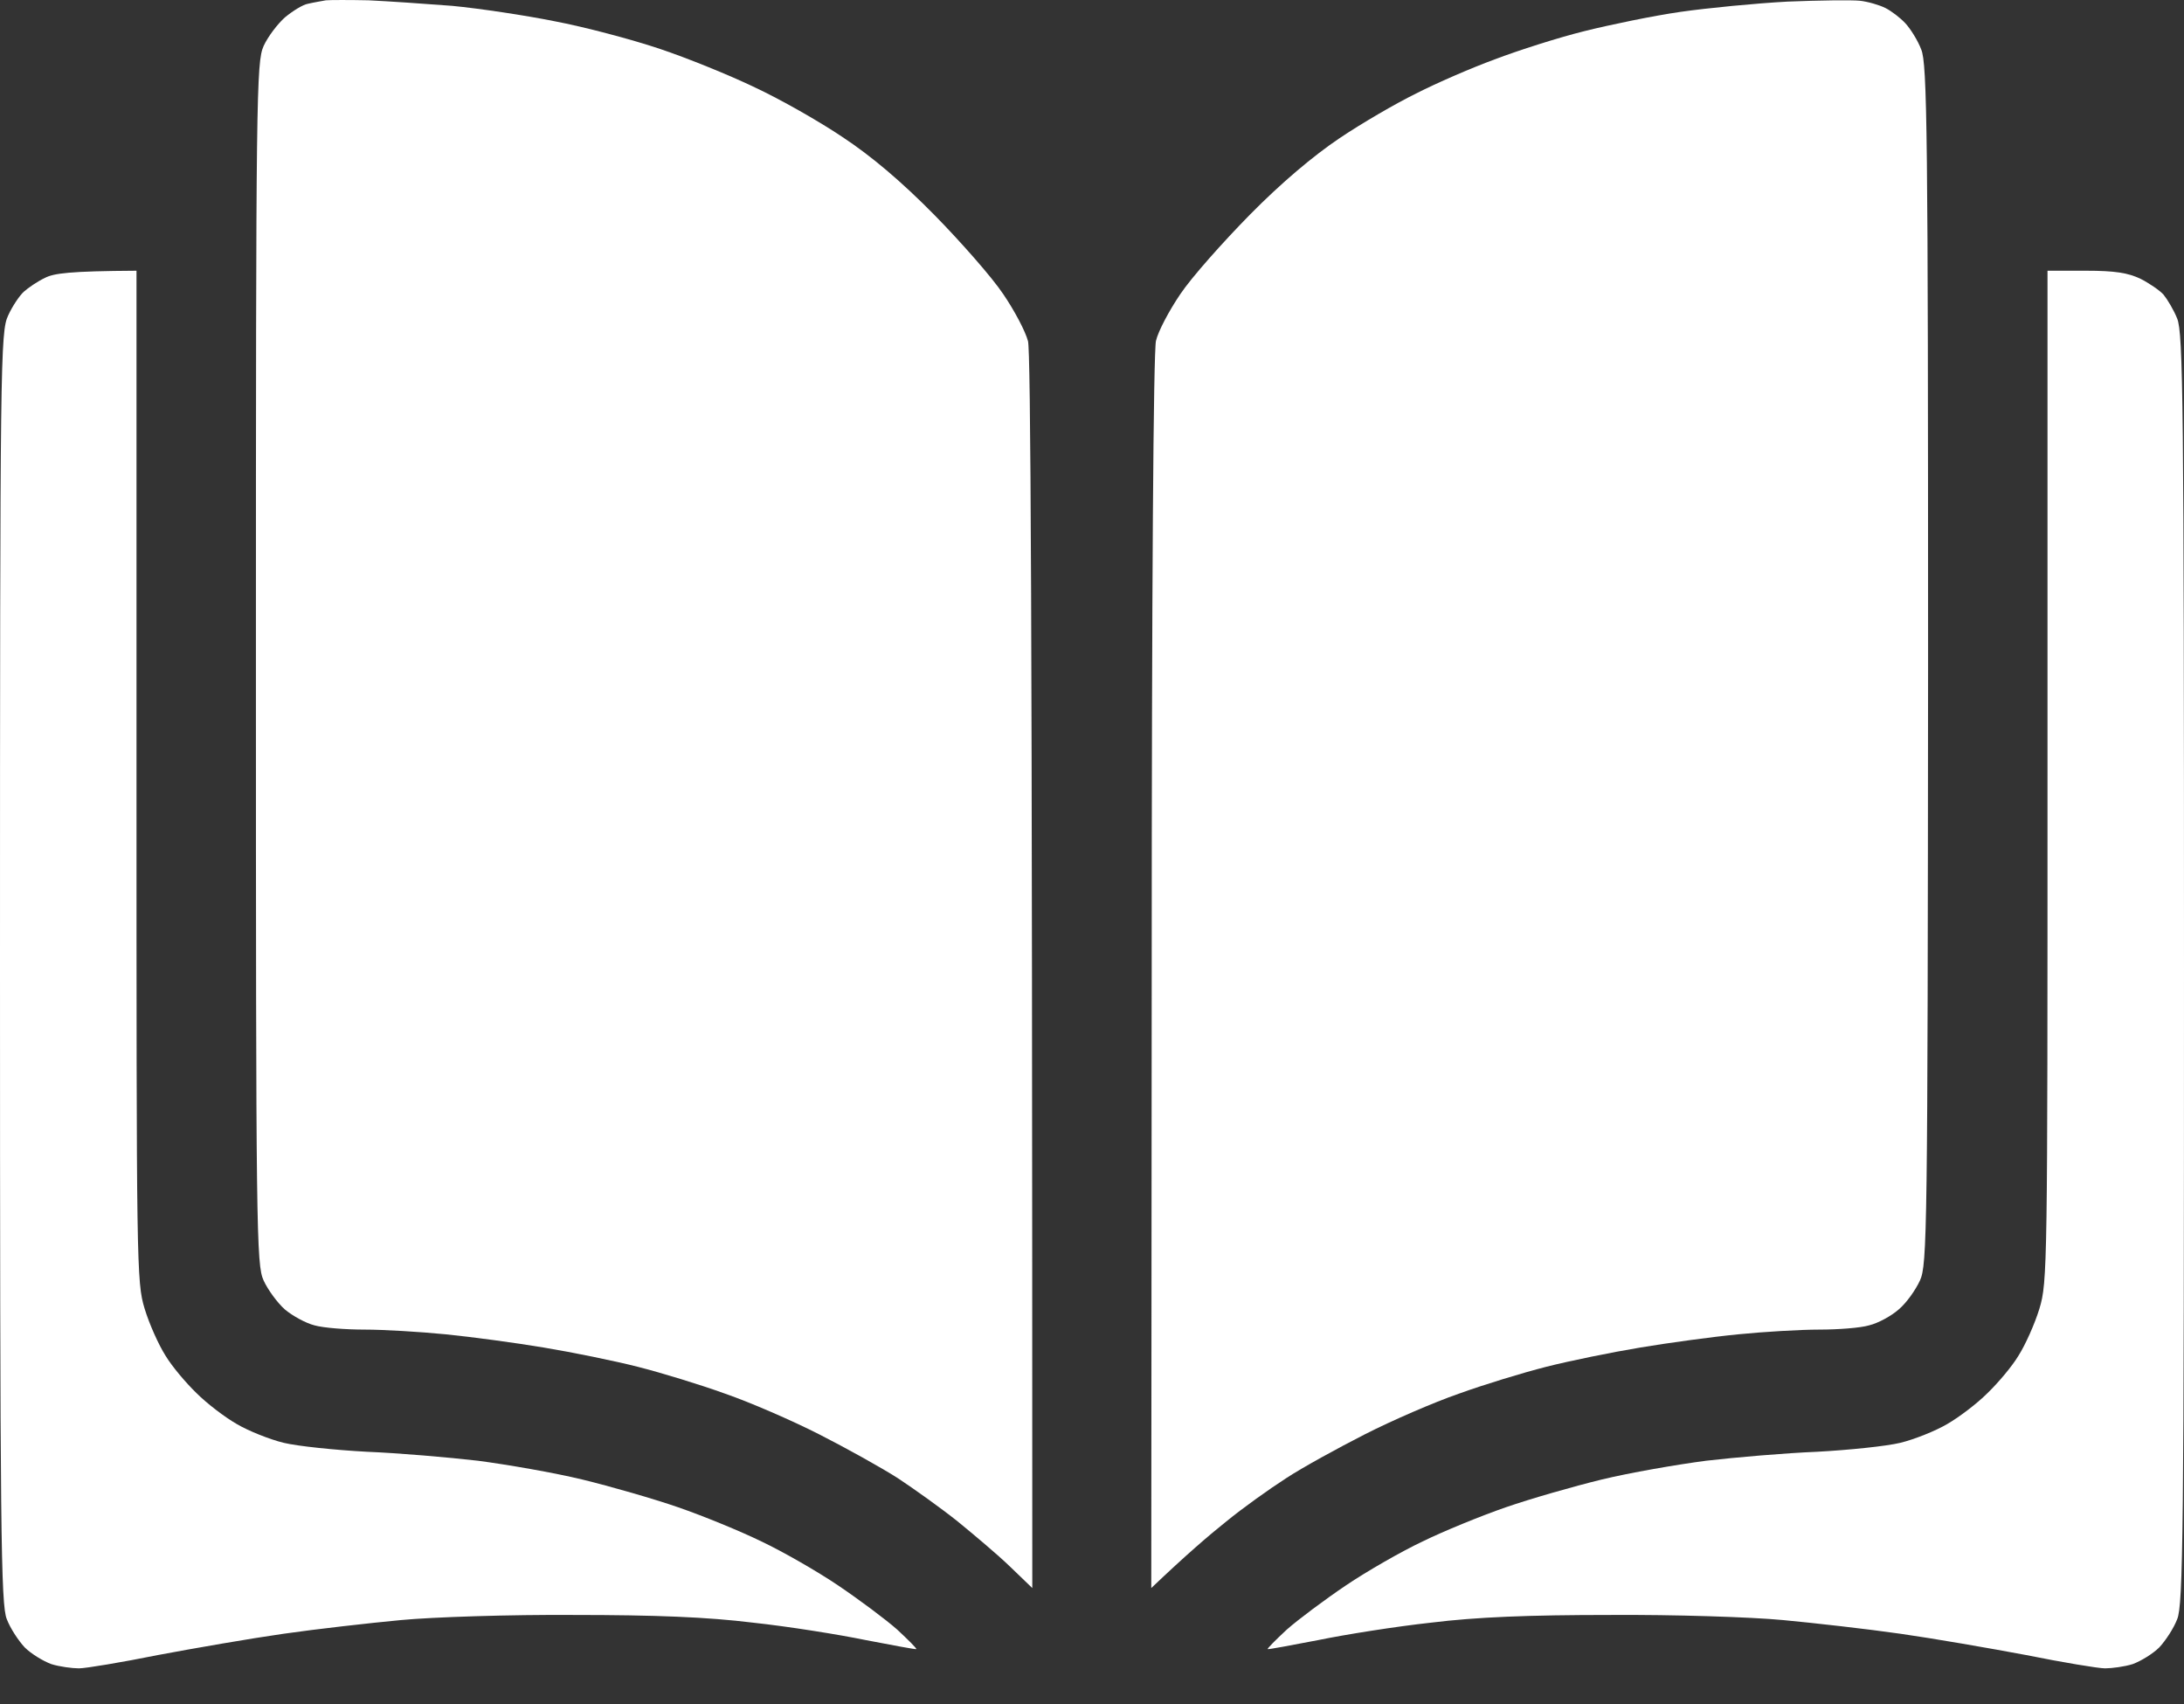
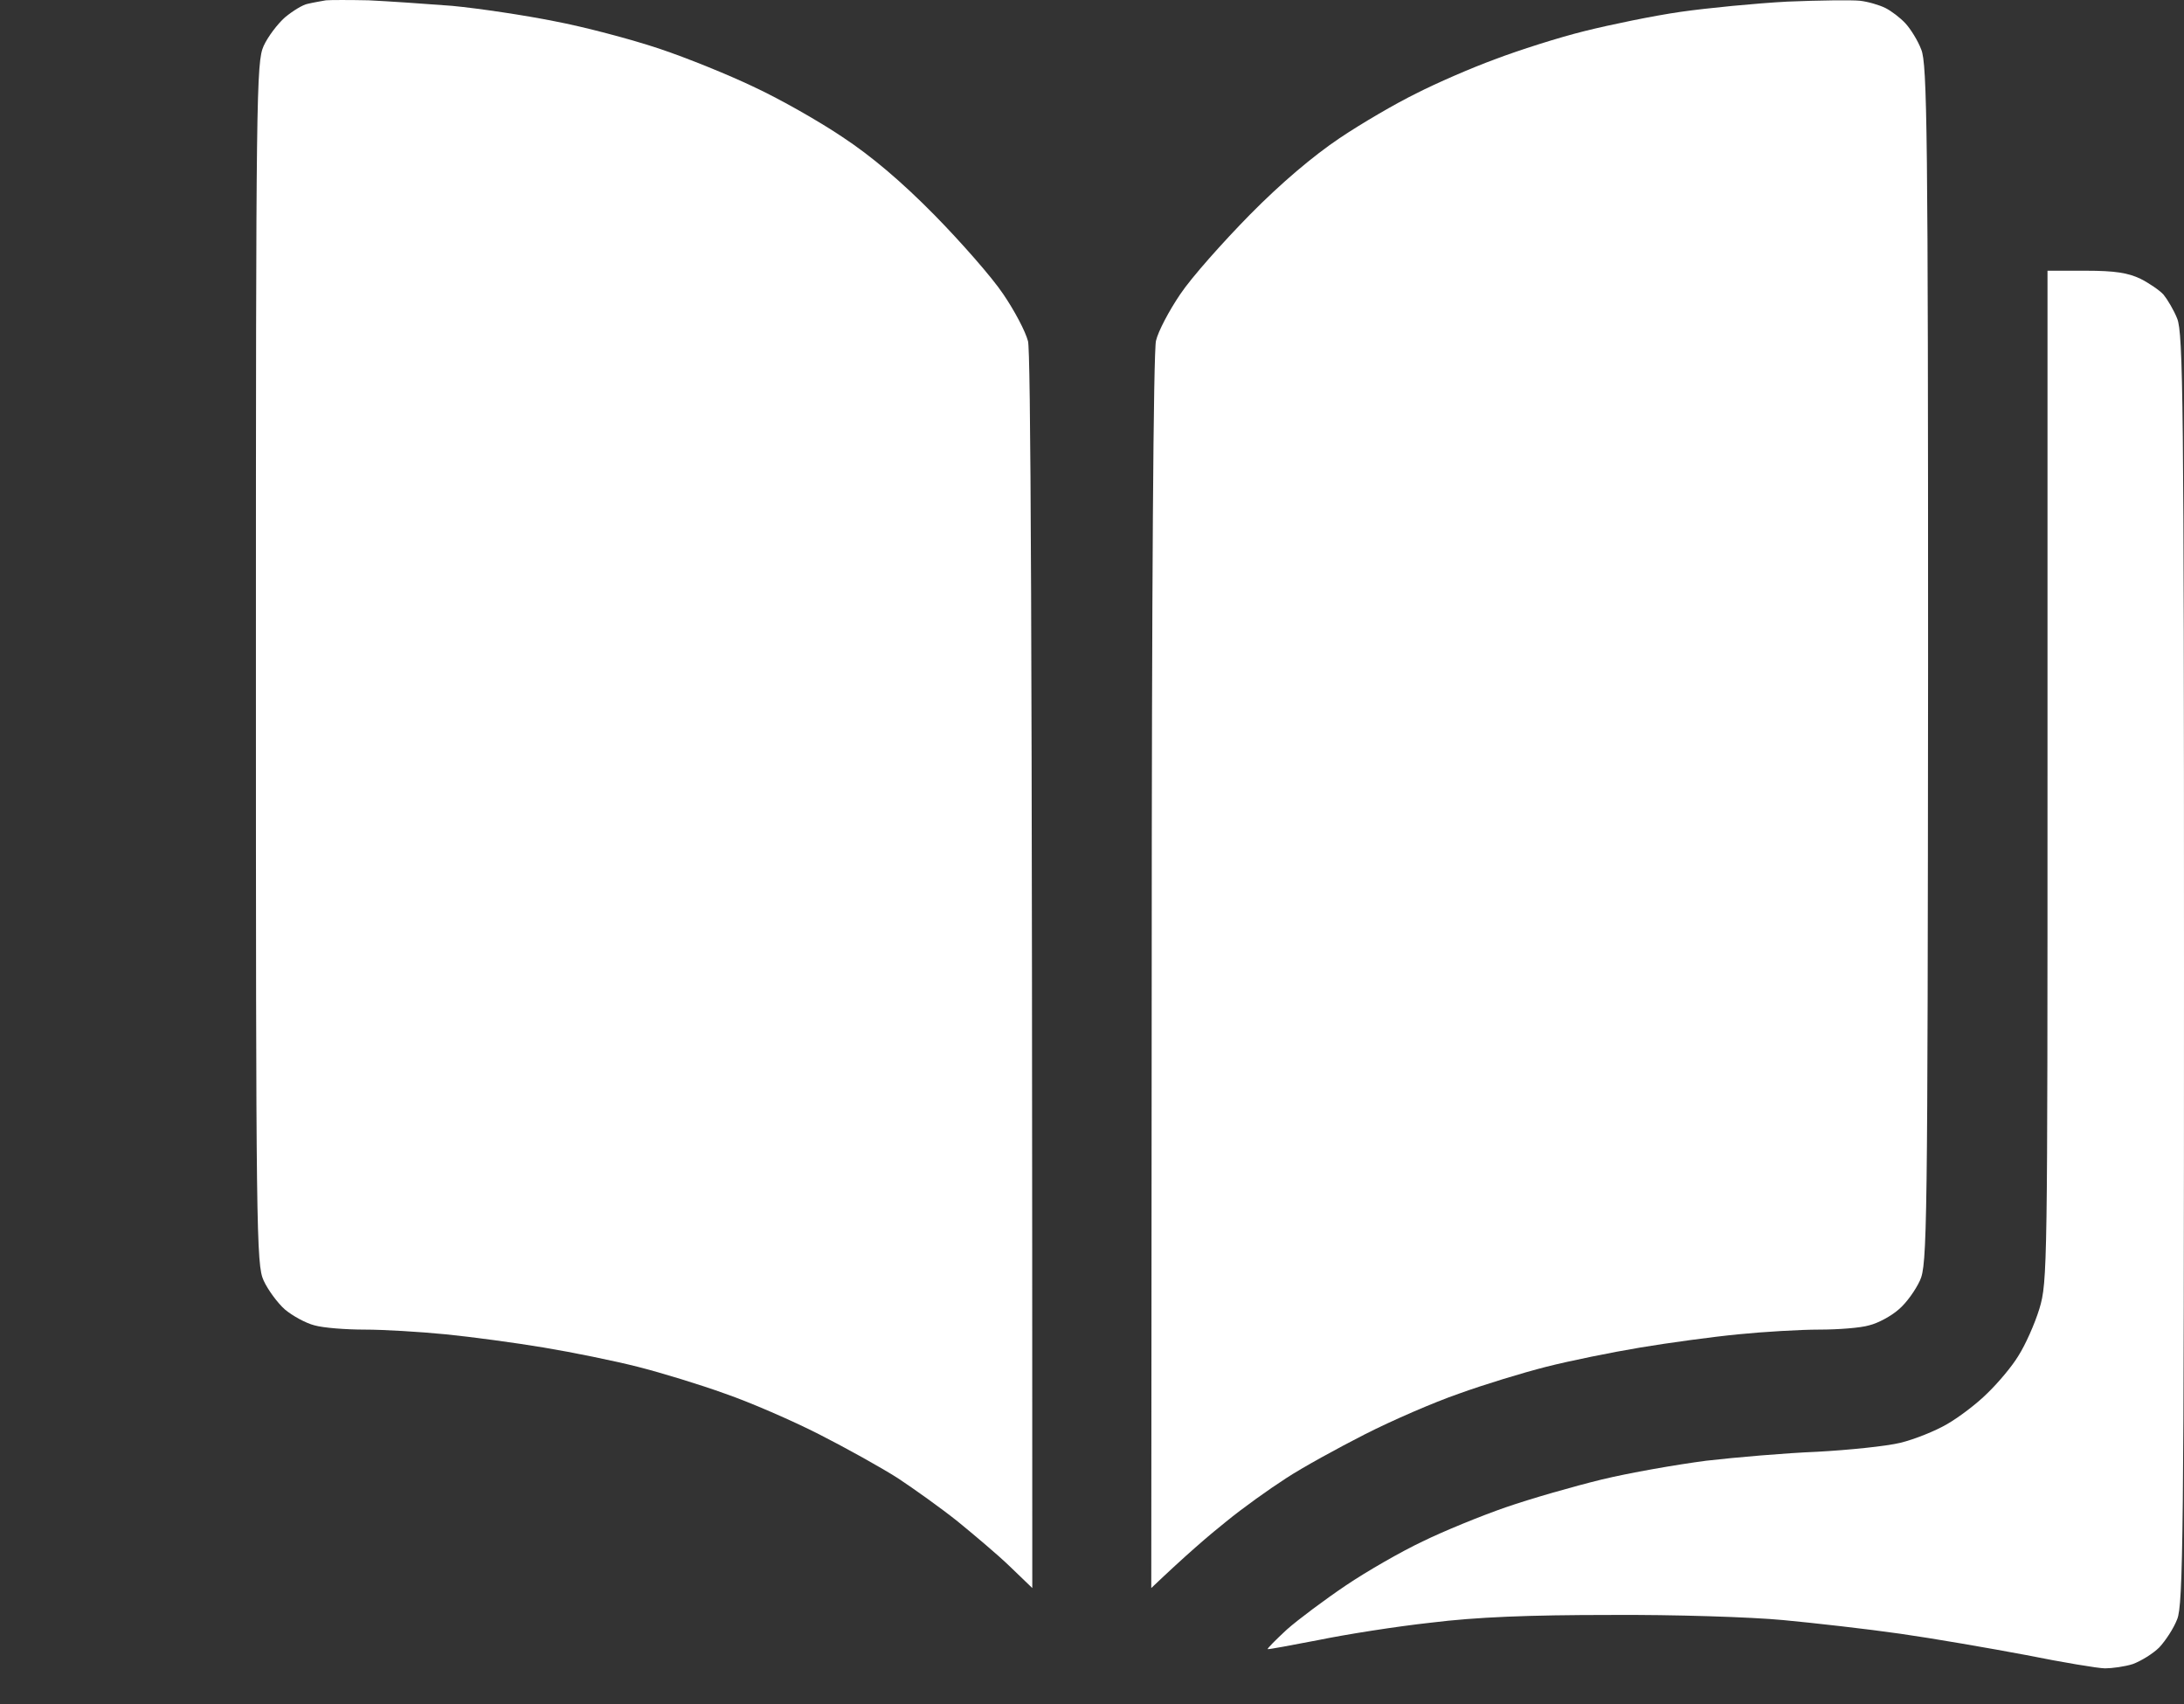
<svg xmlns="http://www.w3.org/2000/svg" width="50" height="39" viewBox="0 0 50 39" fill="none">
  <rect x="0" y="0" width="50" height="39" fill="#333333" stroke="none" />
-   <path d="M0.547 6.675C0.645 6.587 0.859 6.44 1.025 6.362C1.23 6.254 1.592 6.205 3.125 6.196V17.751C3.125 29.014 3.125 29.336 3.311 29.952C3.418 30.304 3.633 30.783 3.789 31.027C3.936 31.272 4.258 31.653 4.502 31.888C4.736 32.122 5.146 32.435 5.42 32.592C5.684 32.748 6.172 32.944 6.494 33.022C6.816 33.1 7.676 33.188 8.398 33.227C9.121 33.256 10.264 33.354 10.938 33.432C11.611 33.52 12.685 33.706 13.33 33.862C13.975 34.019 14.961 34.302 15.527 34.498C16.094 34.694 16.953 35.045 17.432 35.28C17.91 35.505 18.711 35.964 19.189 36.287C19.668 36.61 20.283 37.069 20.537 37.294C20.791 37.529 20.996 37.734 20.977 37.744C20.957 37.753 20.439 37.656 19.824 37.538C19.209 37.411 18.047 37.225 17.236 37.138C16.201 37.01 15 36.962 13.135 36.962C11.69 36.952 9.902 37.01 9.18 37.079C8.457 37.147 7.246 37.284 6.494 37.392C5.742 37.499 4.443 37.724 3.613 37.88C2.783 38.047 1.963 38.184 1.807 38.184C1.65 38.184 1.357 38.145 1.172 38.086C0.986 38.017 0.713 37.851 0.566 37.705C0.42 37.548 0.234 37.265 0.156 37.059C0.02 36.737 0 35.084 0 22.16C0 8.249 0.01 7.594 0.186 7.222C0.283 7.007 0.449 6.763 0.547 6.675Z" fill="white" />
  <path d="M46.69 29.952C46.875 29.336 46.875 29.014 46.875 17.751V6.196H47.754C48.418 6.196 48.721 6.245 49.004 6.381C49.199 6.479 49.443 6.645 49.531 6.743C49.619 6.851 49.766 7.095 49.844 7.291C49.98 7.623 50 9.246 50 22.18C50 35.084 49.98 36.737 49.844 37.059C49.766 37.265 49.58 37.548 49.434 37.705C49.287 37.851 49.014 38.017 48.828 38.086C48.643 38.145 48.35 38.184 48.193 38.184C48.037 38.184 47.217 38.047 46.387 37.88C45.557 37.724 44.258 37.499 43.506 37.392C42.754 37.284 41.543 37.147 40.82 37.079C40.098 37.01 38.32 36.952 36.865 36.962C35 36.962 33.799 37.01 32.764 37.138C31.963 37.225 30.791 37.411 30.176 37.538C29.561 37.656 29.043 37.753 29.023 37.744C29.004 37.734 29.209 37.529 29.463 37.294C29.717 37.069 30.332 36.61 30.811 36.287C31.289 35.964 32.09 35.505 32.568 35.28C33.047 35.045 33.906 34.694 34.473 34.498C35.039 34.302 36.025 34.019 36.67 33.862C37.315 33.706 38.389 33.52 39.062 33.432C39.736 33.354 40.879 33.256 41.602 33.227C42.324 33.188 43.184 33.1 43.506 33.022C43.828 32.944 44.316 32.748 44.58 32.592C44.853 32.435 45.264 32.122 45.498 31.888C45.742 31.653 46.065 31.272 46.211 31.027C46.367 30.783 46.582 30.304 46.69 29.952Z" fill="white" />
  <path d="M7.051 0.086C7.178 0.056 7.354 0.027 7.461 0.007C7.568 -0.002 8.008 -0.002 8.438 0.007C8.867 0.027 9.736 0.086 10.352 0.134C10.967 0.193 12.021 0.35 12.695 0.486C13.369 0.613 14.443 0.897 15.088 1.112C15.732 1.327 16.719 1.728 17.285 2.002C17.852 2.266 18.75 2.774 19.287 3.136C19.941 3.566 20.635 4.152 21.387 4.915C22.002 5.541 22.715 6.352 22.969 6.733C23.223 7.105 23.477 7.584 23.535 7.809C23.594 8.043 23.633 13.489 23.633 36.346L23.125 35.857C22.842 35.583 22.295 35.124 21.924 34.821C21.543 34.517 20.928 34.078 20.557 33.833C20.176 33.589 19.365 33.139 18.75 32.826C18.135 32.513 17.168 32.093 16.602 31.898C16.035 31.692 15.137 31.418 14.6 31.282C14.062 31.145 13.096 30.949 12.451 30.842C11.807 30.734 10.791 30.597 10.205 30.539C9.609 30.48 8.779 30.431 8.35 30.431C7.92 30.431 7.402 30.392 7.197 30.333C7.002 30.284 6.699 30.118 6.523 29.971C6.357 29.825 6.133 29.522 6.035 29.307C5.869 28.945 5.859 28.222 5.859 15.18C5.859 2.148 5.869 1.425 6.035 1.053C6.133 0.838 6.357 0.545 6.523 0.398C6.699 0.252 6.934 0.105 7.051 0.086Z" fill="white" />
  <path d="M38.477 0.271C39.092 0.183 40.195 0.076 40.918 0.037C41.641 0.007 42.393 -0.002 42.578 0.017C42.764 0.037 43.027 0.115 43.164 0.183C43.301 0.252 43.506 0.408 43.623 0.535C43.74 0.662 43.906 0.926 43.984 1.132C44.121 1.454 44.141 3.018 44.141 15.209C44.131 28.222 44.121 28.945 43.955 29.307C43.857 29.522 43.643 29.825 43.467 29.971C43.301 30.118 42.998 30.284 42.793 30.333C42.598 30.392 42.08 30.431 41.65 30.431C41.221 30.431 40.381 30.48 39.795 30.539C39.199 30.597 38.193 30.734 37.549 30.842C36.904 30.949 35.938 31.145 35.4 31.282C34.863 31.418 33.965 31.692 33.398 31.898C32.832 32.093 31.865 32.513 31.25 32.826C30.635 33.139 29.814 33.589 29.443 33.833C29.062 34.078 28.447 34.517 28.076 34.821C27.695 35.124 27.158 35.583 26.357 36.346L26.367 22.268C26.367 13.489 26.406 8.043 26.465 7.799C26.514 7.584 26.768 7.105 27.021 6.733C27.275 6.352 27.998 5.541 28.613 4.915C29.336 4.182 30.068 3.566 30.664 3.165C31.172 2.823 31.963 2.363 32.422 2.139C32.881 1.904 33.691 1.552 34.228 1.356C34.766 1.151 35.684 0.858 36.279 0.711C36.865 0.565 37.861 0.359 38.477 0.271Z" fill="white" />
</svg>